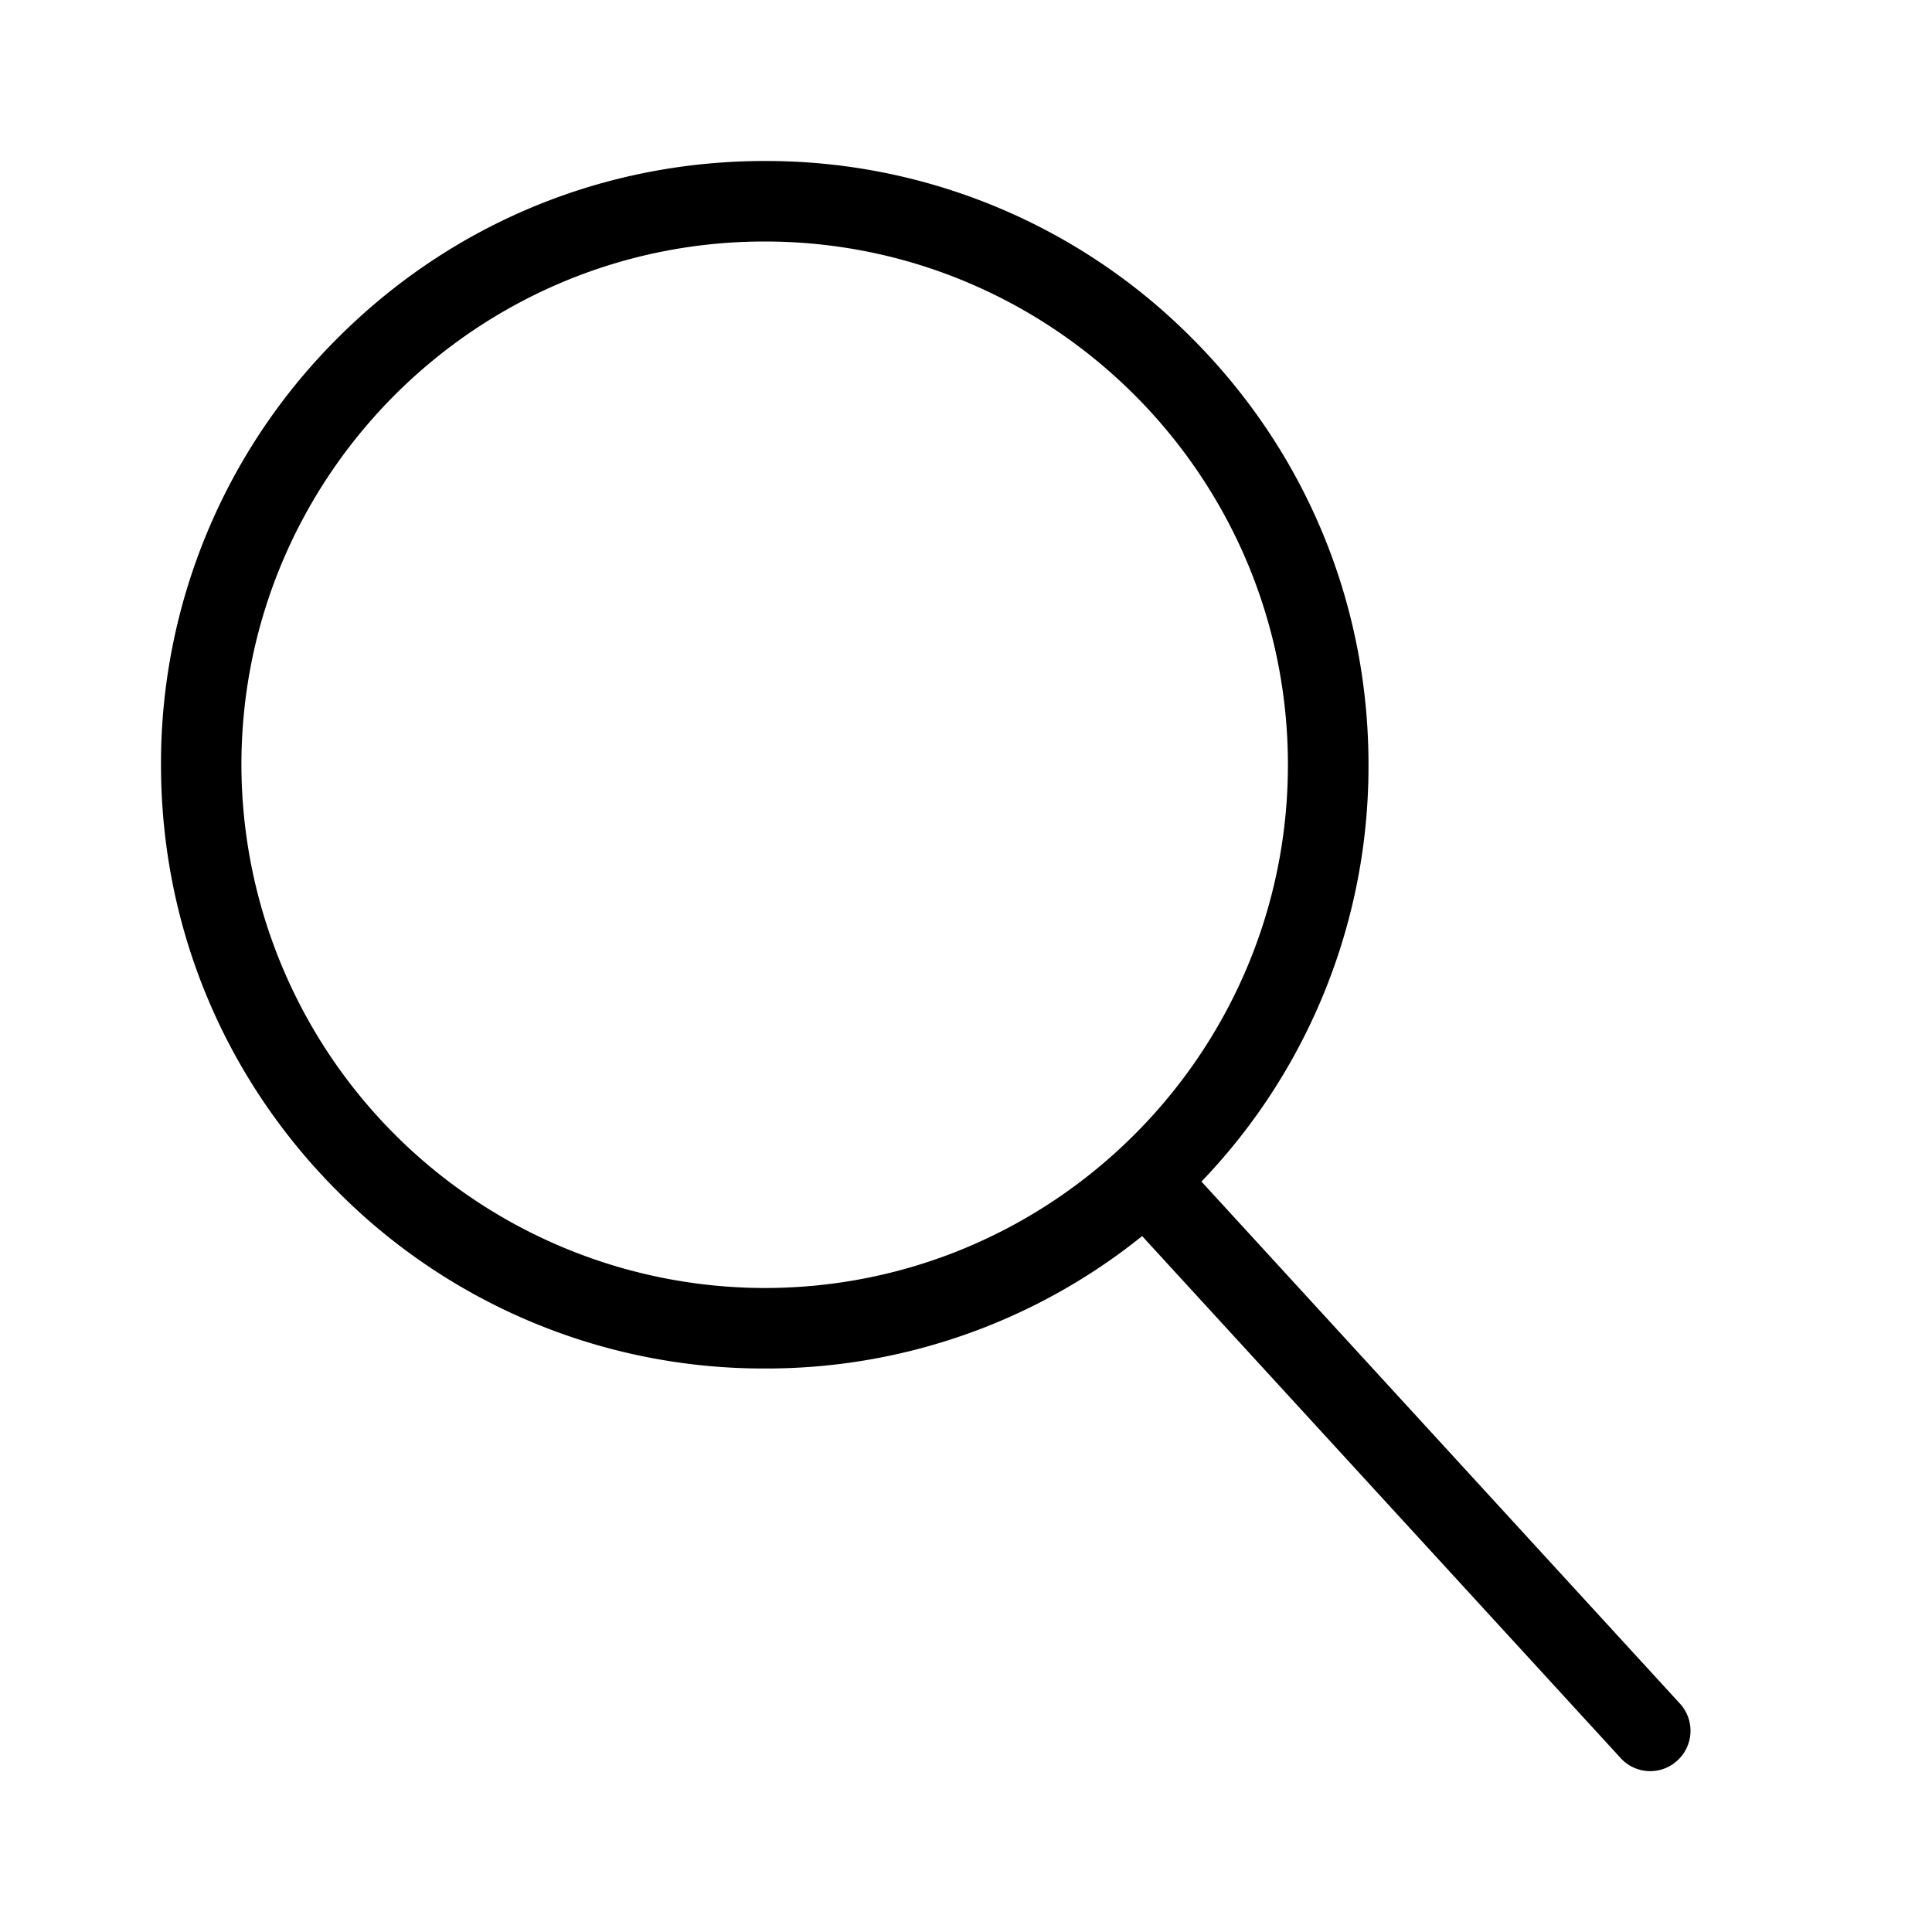
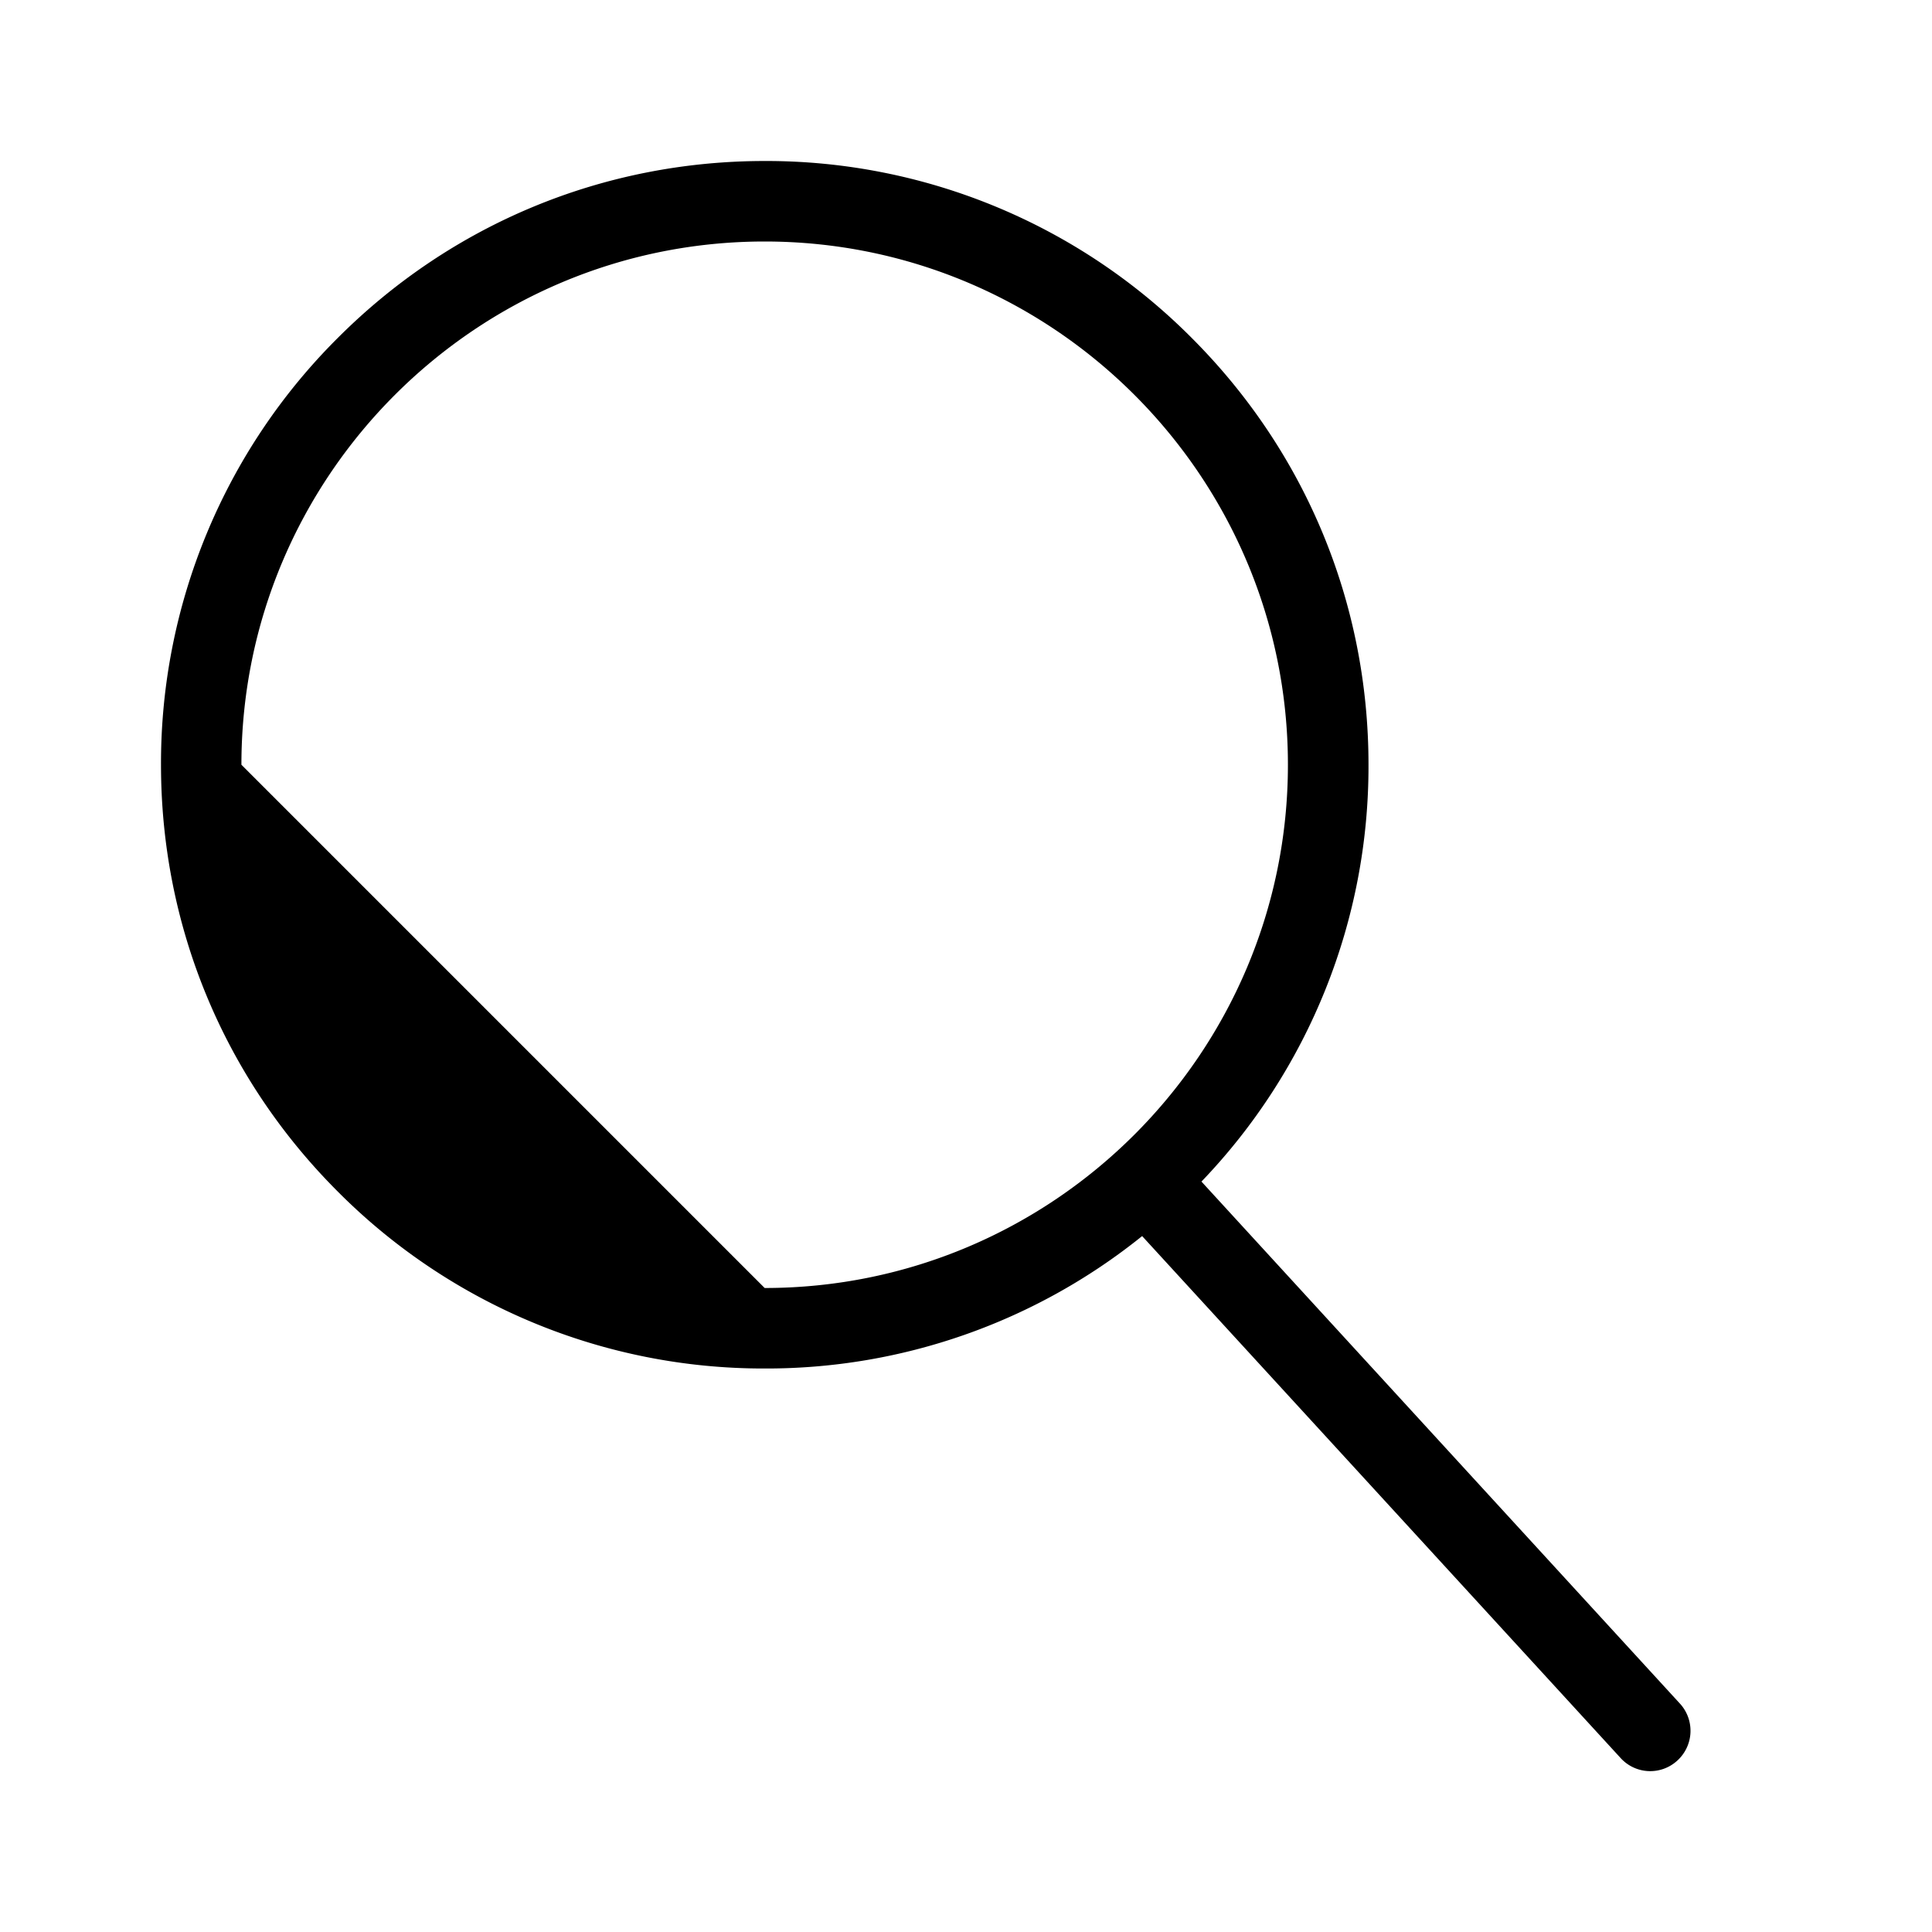
<svg xmlns="http://www.w3.org/2000/svg" width="24" height="24" viewBox="0 0 24 24">
  <title>DB4E543F-C62E-4B86-AAD6-1F586B6ACCCE</title>
  <g fill="none" fill-rule="evenodd">
-     <path d="M0 0h24v24H0z" />
-     <path d="M20.868 21.162l-5.943-6.484A7.448 7.448 0 0 0 17 9.5c0-2.003-.78-3.887-2.197-5.303A7.454 7.454 0 0 0 9.5 2c-2.003 0-3.887.78-5.303 2.197A7.454 7.454 0 0 0 2 9.5c0 2.003.78 3.887 2.197 5.303A7.454 7.454 0 0 0 9.5 17a7.441 7.441 0 0 0 4.688-1.645l5.943 6.483a.497.497 0 0 0 .707.031.5.5 0 0 0 .031-.706l-.001-.001zM2.999 9.5c0-3.584 2.916-6.5 6.5-6.5s6.5 2.916 6.5 6.5-2.916 6.5-6.5 6.5a6.508 6.508 0 0 1-6.5-6.5z" fill="#000" />
+     <path d="M20.868 21.162l-5.943-6.484A7.448 7.448 0 0 0 17 9.5c0-2.003-.78-3.887-2.197-5.303A7.454 7.454 0 0 0 9.5 2c-2.003 0-3.887.78-5.303 2.197A7.454 7.454 0 0 0 2 9.5c0 2.003.78 3.887 2.197 5.303A7.454 7.454 0 0 0 9.5 17a7.441 7.441 0 0 0 4.688-1.645l5.943 6.483a.497.497 0 0 0 .707.031.5.5 0 0 0 .031-.706l-.001-.001zM2.999 9.5c0-3.584 2.916-6.5 6.5-6.5s6.5 2.916 6.5 6.5-2.916 6.5-6.5 6.5z" fill="#000" />
  </g>
</svg>